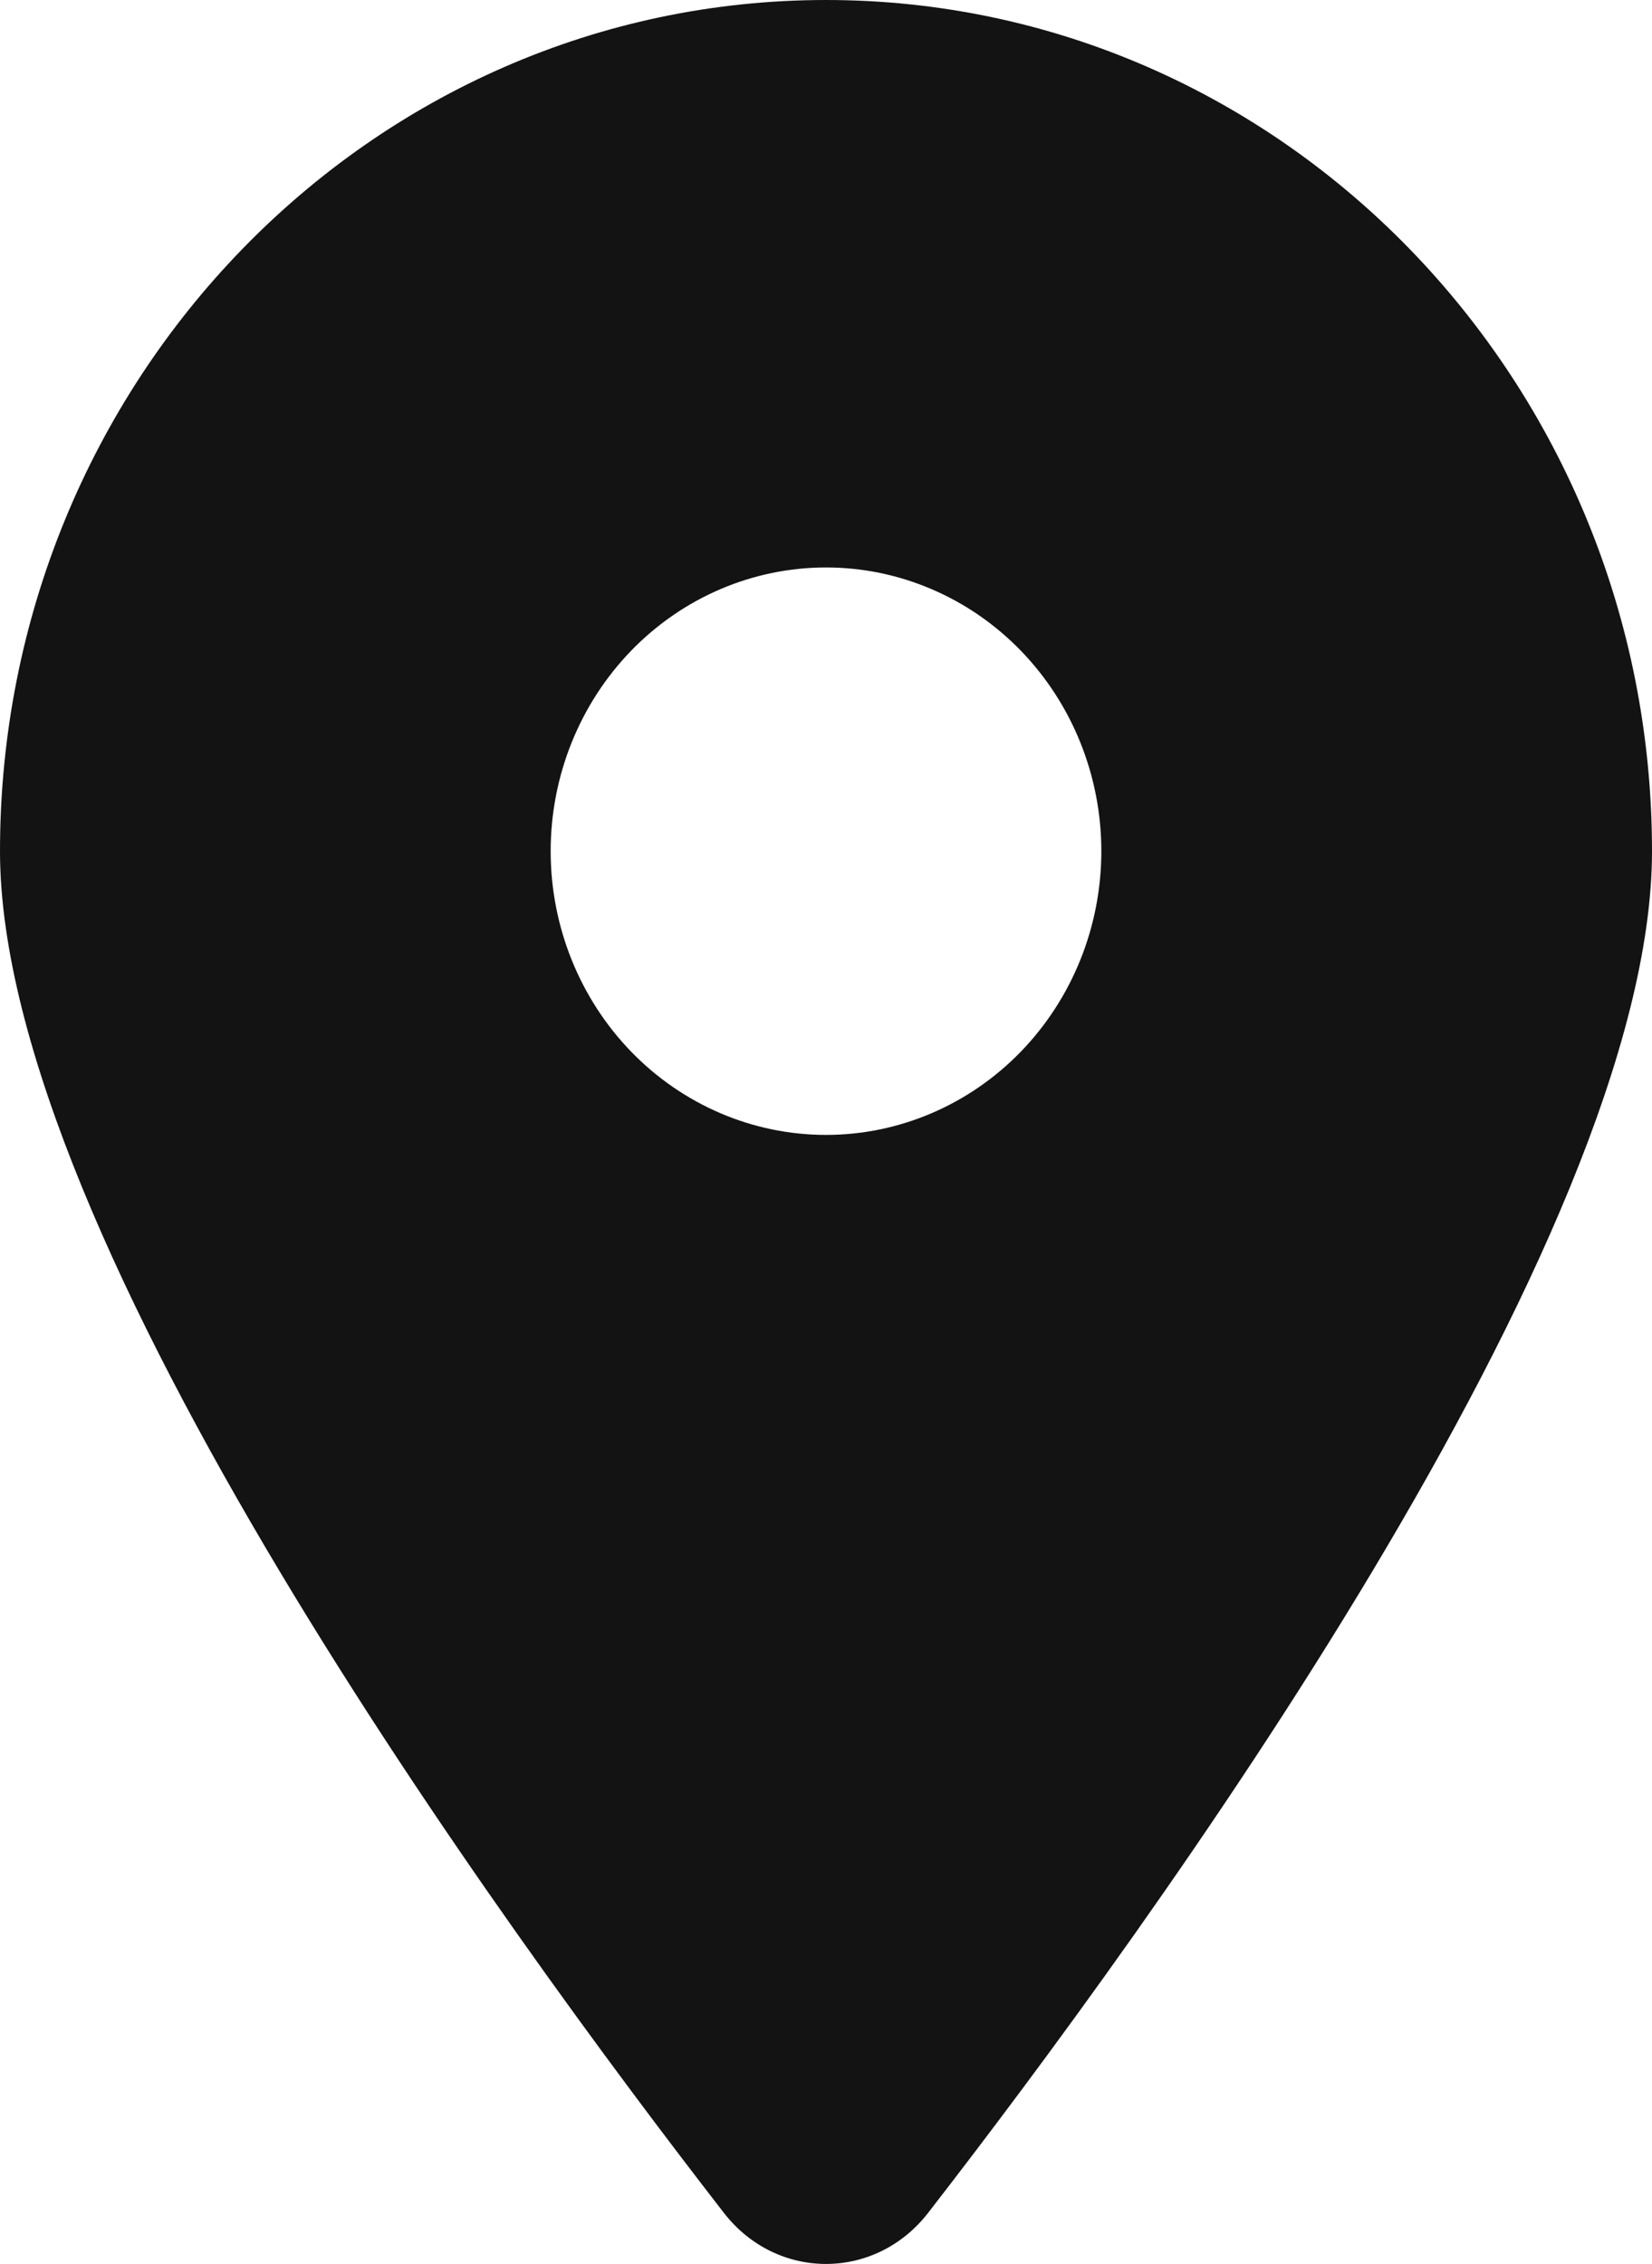
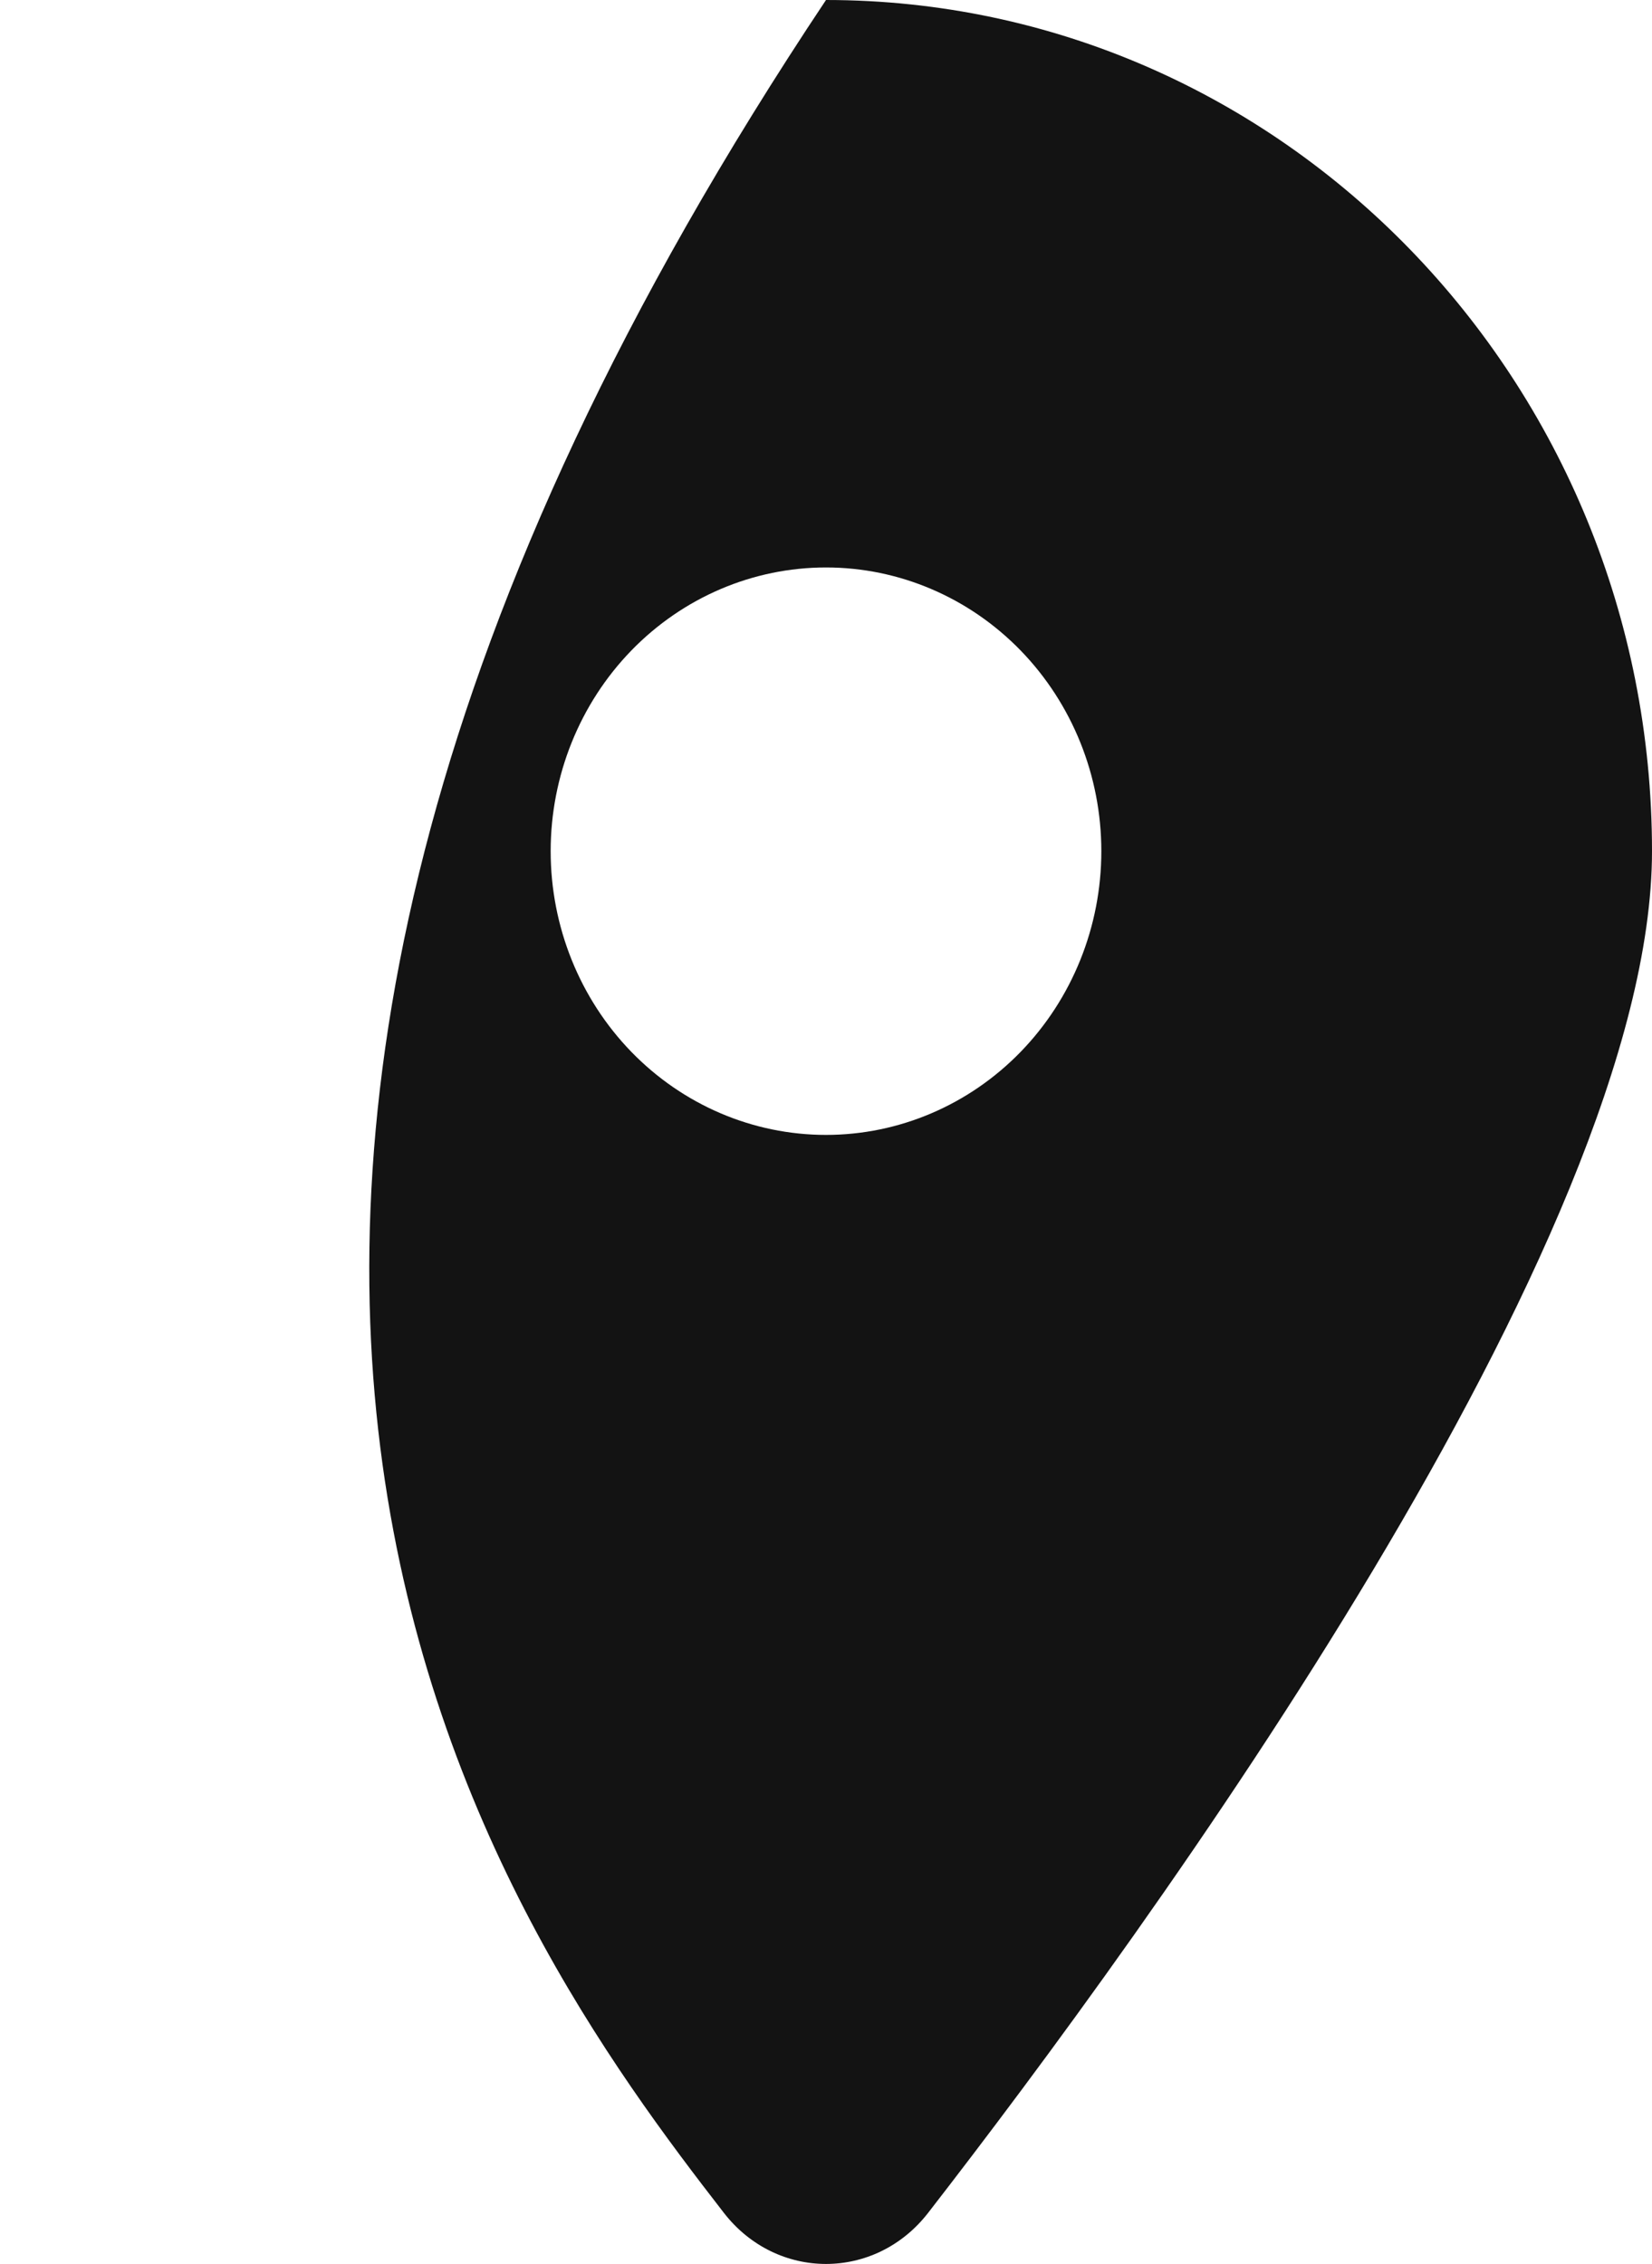
<svg xmlns="http://www.w3.org/2000/svg" width="27" height="37" viewBox="0 0 27 37" fill="none">
-   <path d="M15.166 36.169C18.773 31.517 27 20.243 27 13.911C27 6.231 20.953 0 13.5 0C6.047 0 0 6.231 0 13.911C0 20.243 8.227 31.517 11.834 36.169C12.698 37.277 14.302 37.277 15.166 36.169ZM13.5 9.274C14.694 9.274 15.838 9.763 16.682 10.632C17.526 11.502 18 12.681 18 13.911C18 15.141 17.526 16.32 16.682 17.19C15.838 18.059 14.694 18.548 13.5 18.548C12.306 18.548 11.162 18.059 10.318 17.19C9.474 16.32 9 15.141 9 13.911C9 12.681 9.474 11.502 10.318 10.632C11.162 9.763 12.306 9.274 13.5 9.274Z" fill="#131313" />
+   <path d="M15.166 36.169C18.773 31.517 27 20.243 27 13.911C27 6.231 20.953 0 13.5 0C0 20.243 8.227 31.517 11.834 36.169C12.698 37.277 14.302 37.277 15.166 36.169ZM13.5 9.274C14.694 9.274 15.838 9.763 16.682 10.632C17.526 11.502 18 12.681 18 13.911C18 15.141 17.526 16.32 16.682 17.19C15.838 18.059 14.694 18.548 13.5 18.548C12.306 18.548 11.162 18.059 10.318 17.19C9.474 16.32 9 15.141 9 13.911C9 12.681 9.474 11.502 10.318 10.632C11.162 9.763 12.306 9.274 13.5 9.274Z" fill="#131313" />
</svg>